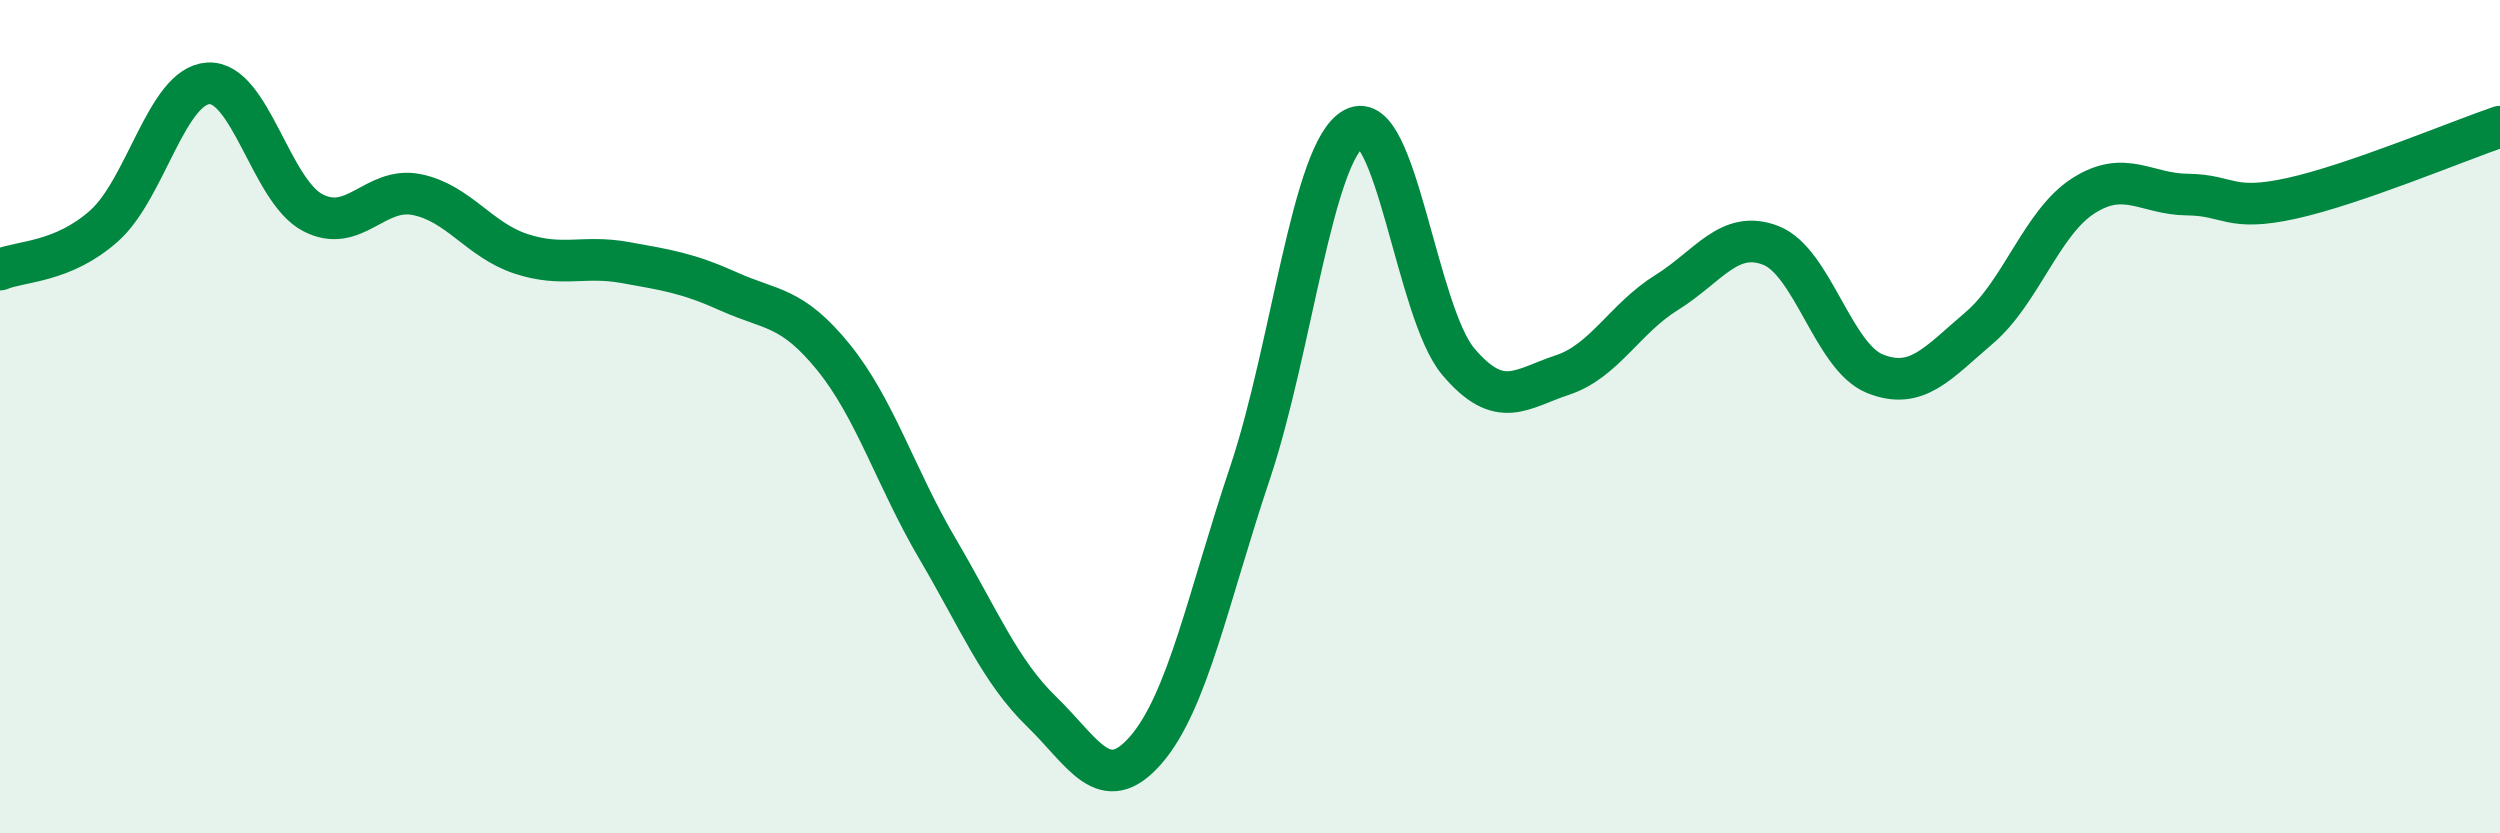
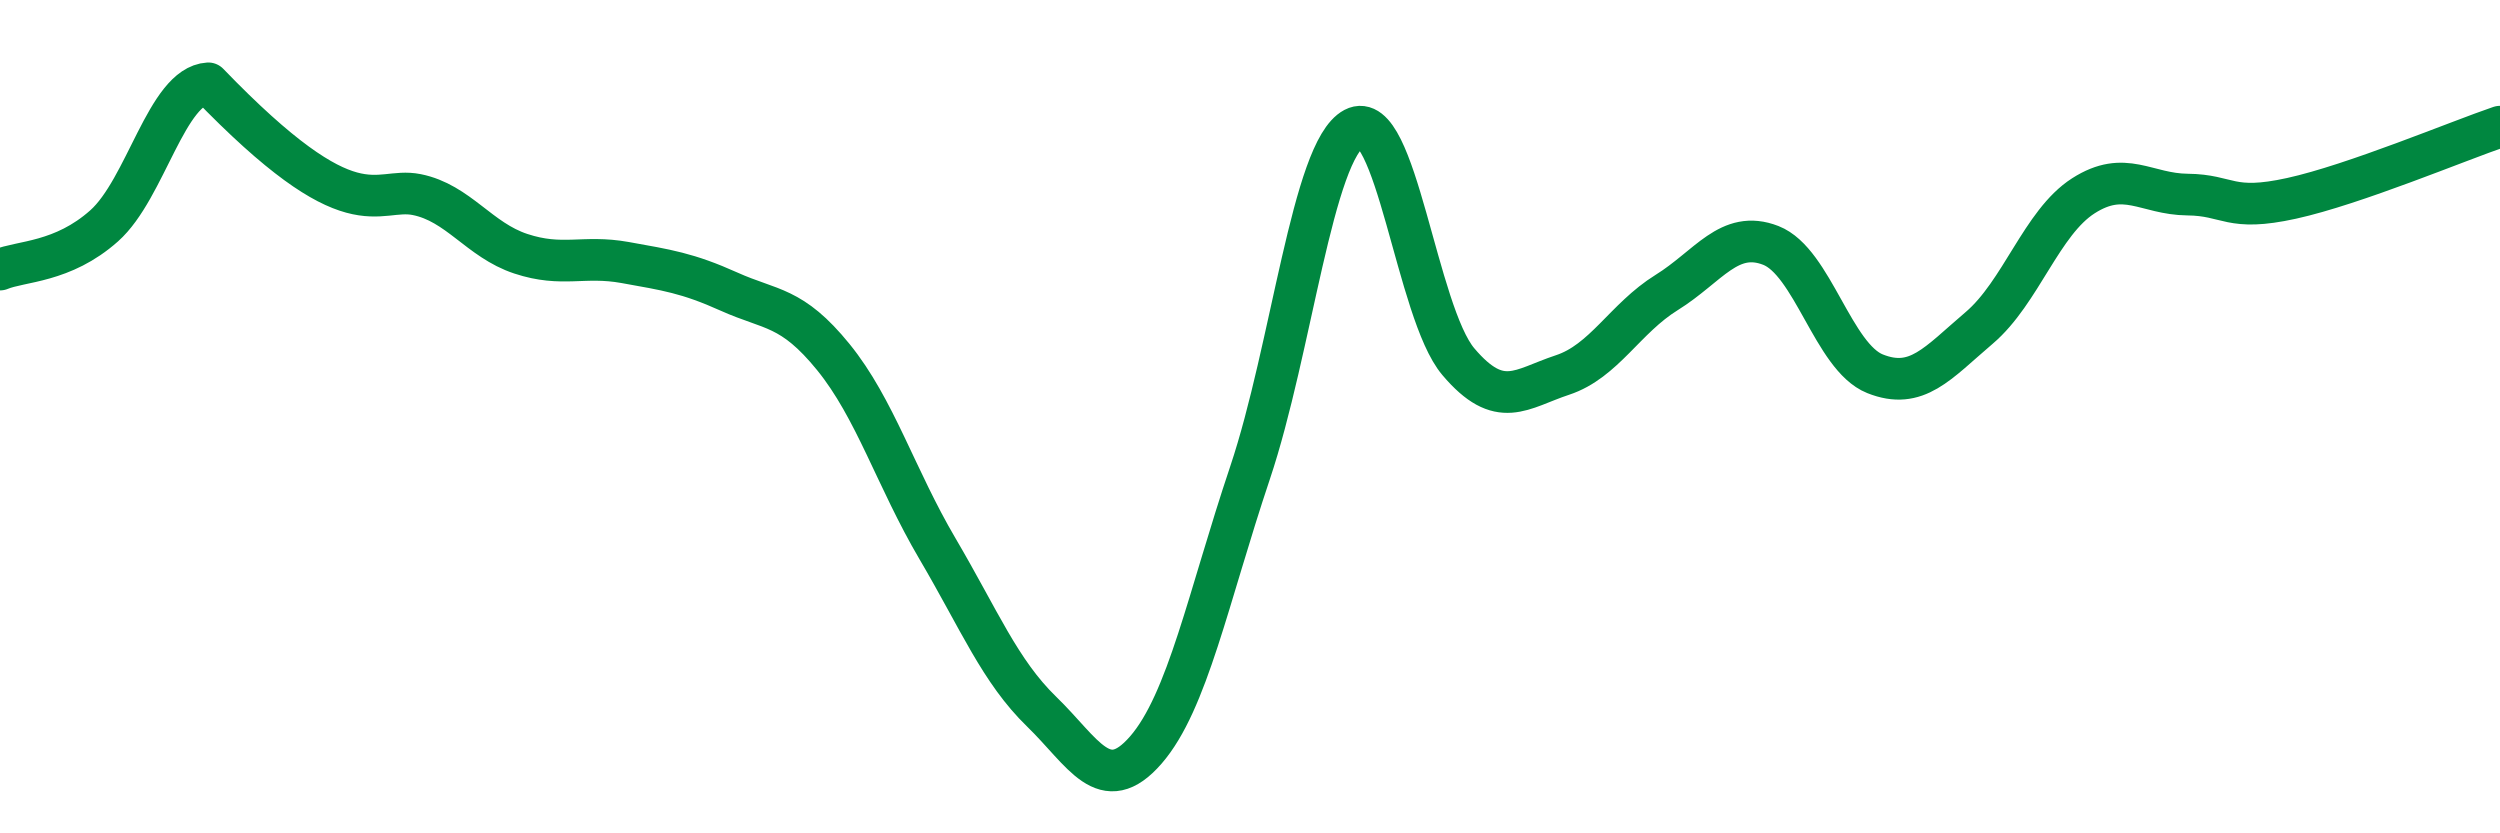
<svg xmlns="http://www.w3.org/2000/svg" width="60" height="20" viewBox="0 0 60 20">
-   <path d="M 0,6.47 C 0.5,6.26 1.5,6.31 2.5,5.42 C 3.5,4.53 4,2.06 5,2 C 6,1.94 6.5,4.57 7.5,5.1 C 8.5,5.63 9,4.47 10,4.67 C 11,4.87 11.5,5.76 12.5,6.09 C 13.5,6.42 14,6.12 15,6.3 C 16,6.48 16.5,6.55 17.5,7 C 18.5,7.45 19,7.34 20,8.57 C 21,9.8 21.5,11.47 22.5,13.17 C 23.5,14.87 24,16.11 25,17.08 C 26,18.05 26.5,19.15 27.5,18 C 28.5,16.85 29,14.33 30,11.35 C 31,8.37 31.5,3.61 32.5,3.08 C 33.5,2.55 34,7.5 35,8.68 C 36,9.86 36.5,9.33 37.5,9 C 38.5,8.67 39,7.64 40,7.02 C 41,6.4 41.5,5.5 42.5,5.89 C 43.5,6.28 44,8.57 45,8.97 C 46,9.37 46.5,8.72 47.5,7.87 C 48.5,7.02 49,5.34 50,4.7 C 51,4.06 51.5,4.66 52.5,4.67 C 53.5,4.68 53.5,5.09 55,4.76 C 56.5,4.43 59,3.38 60,3.04L60 20L0 20Z" fill="#008740" opacity="0.1" stroke-linecap="round" stroke-linejoin="round" />
-   <path d="M 0,6.47 C 0.5,6.26 1.5,6.31 2.5,5.42 C 3.5,4.53 4,2.06 5,2 C 6,1.94 6.5,4.57 7.5,5.1 C 8.5,5.63 9,4.47 10,4.67 C 11,4.87 11.5,5.76 12.5,6.09 C 13.5,6.42 14,6.12 15,6.3 C 16,6.48 16.5,6.55 17.5,7 C 18.5,7.45 19,7.34 20,8.57 C 21,9.8 21.5,11.47 22.5,13.17 C 23.5,14.87 24,16.11 25,17.08 C 26,18.05 26.5,19.15 27.5,18 C 28.5,16.85 29,14.33 30,11.35 C 31,8.37 31.5,3.61 32.5,3.08 C 33.5,2.55 34,7.5 35,8.68 C 36,9.86 36.5,9.33 37.5,9 C 38.5,8.67 39,7.64 40,7.02 C 41,6.4 41.5,5.5 42.5,5.89 C 43.5,6.28 44,8.57 45,8.97 C 46,9.37 46.5,8.72 47.5,7.87 C 48.5,7.02 49,5.34 50,4.7 C 51,4.06 51.5,4.66 52.5,4.67 C 53.5,4.68 53.5,5.09 55,4.76 C 56.5,4.43 59,3.38 60,3.04" stroke="#008740" stroke-width="1" fill="none" stroke-linecap="round" stroke-linejoin="round" />
+   <path d="M 0,6.47 C 0.5,6.26 1.5,6.31 2.5,5.42 C 3.5,4.53 4,2.06 5,2 C 8.5,5.63 9,4.47 10,4.67 C 11,4.87 11.5,5.76 12.5,6.09 C 13.5,6.42 14,6.12 15,6.3 C 16,6.48 16.5,6.55 17.5,7 C 18.5,7.45 19,7.34 20,8.57 C 21,9.8 21.5,11.47 22.5,13.17 C 23.5,14.87 24,16.11 25,17.08 C 26,18.05 26.5,19.15 27.5,18 C 28.5,16.85 29,14.33 30,11.35 C 31,8.37 31.5,3.61 32.5,3.08 C 33.5,2.55 34,7.5 35,8.68 C 36,9.86 36.5,9.33 37.5,9 C 38.5,8.67 39,7.64 40,7.02 C 41,6.4 41.5,5.5 42.5,5.89 C 43.5,6.28 44,8.57 45,8.97 C 46,9.37 46.5,8.72 47.5,7.87 C 48.5,7.02 49,5.34 50,4.7 C 51,4.06 51.5,4.66 52.5,4.67 C 53.5,4.68 53.5,5.09 55,4.76 C 56.5,4.43 59,3.38 60,3.04" stroke="#008740" stroke-width="1" fill="none" stroke-linecap="round" stroke-linejoin="round" />
</svg>